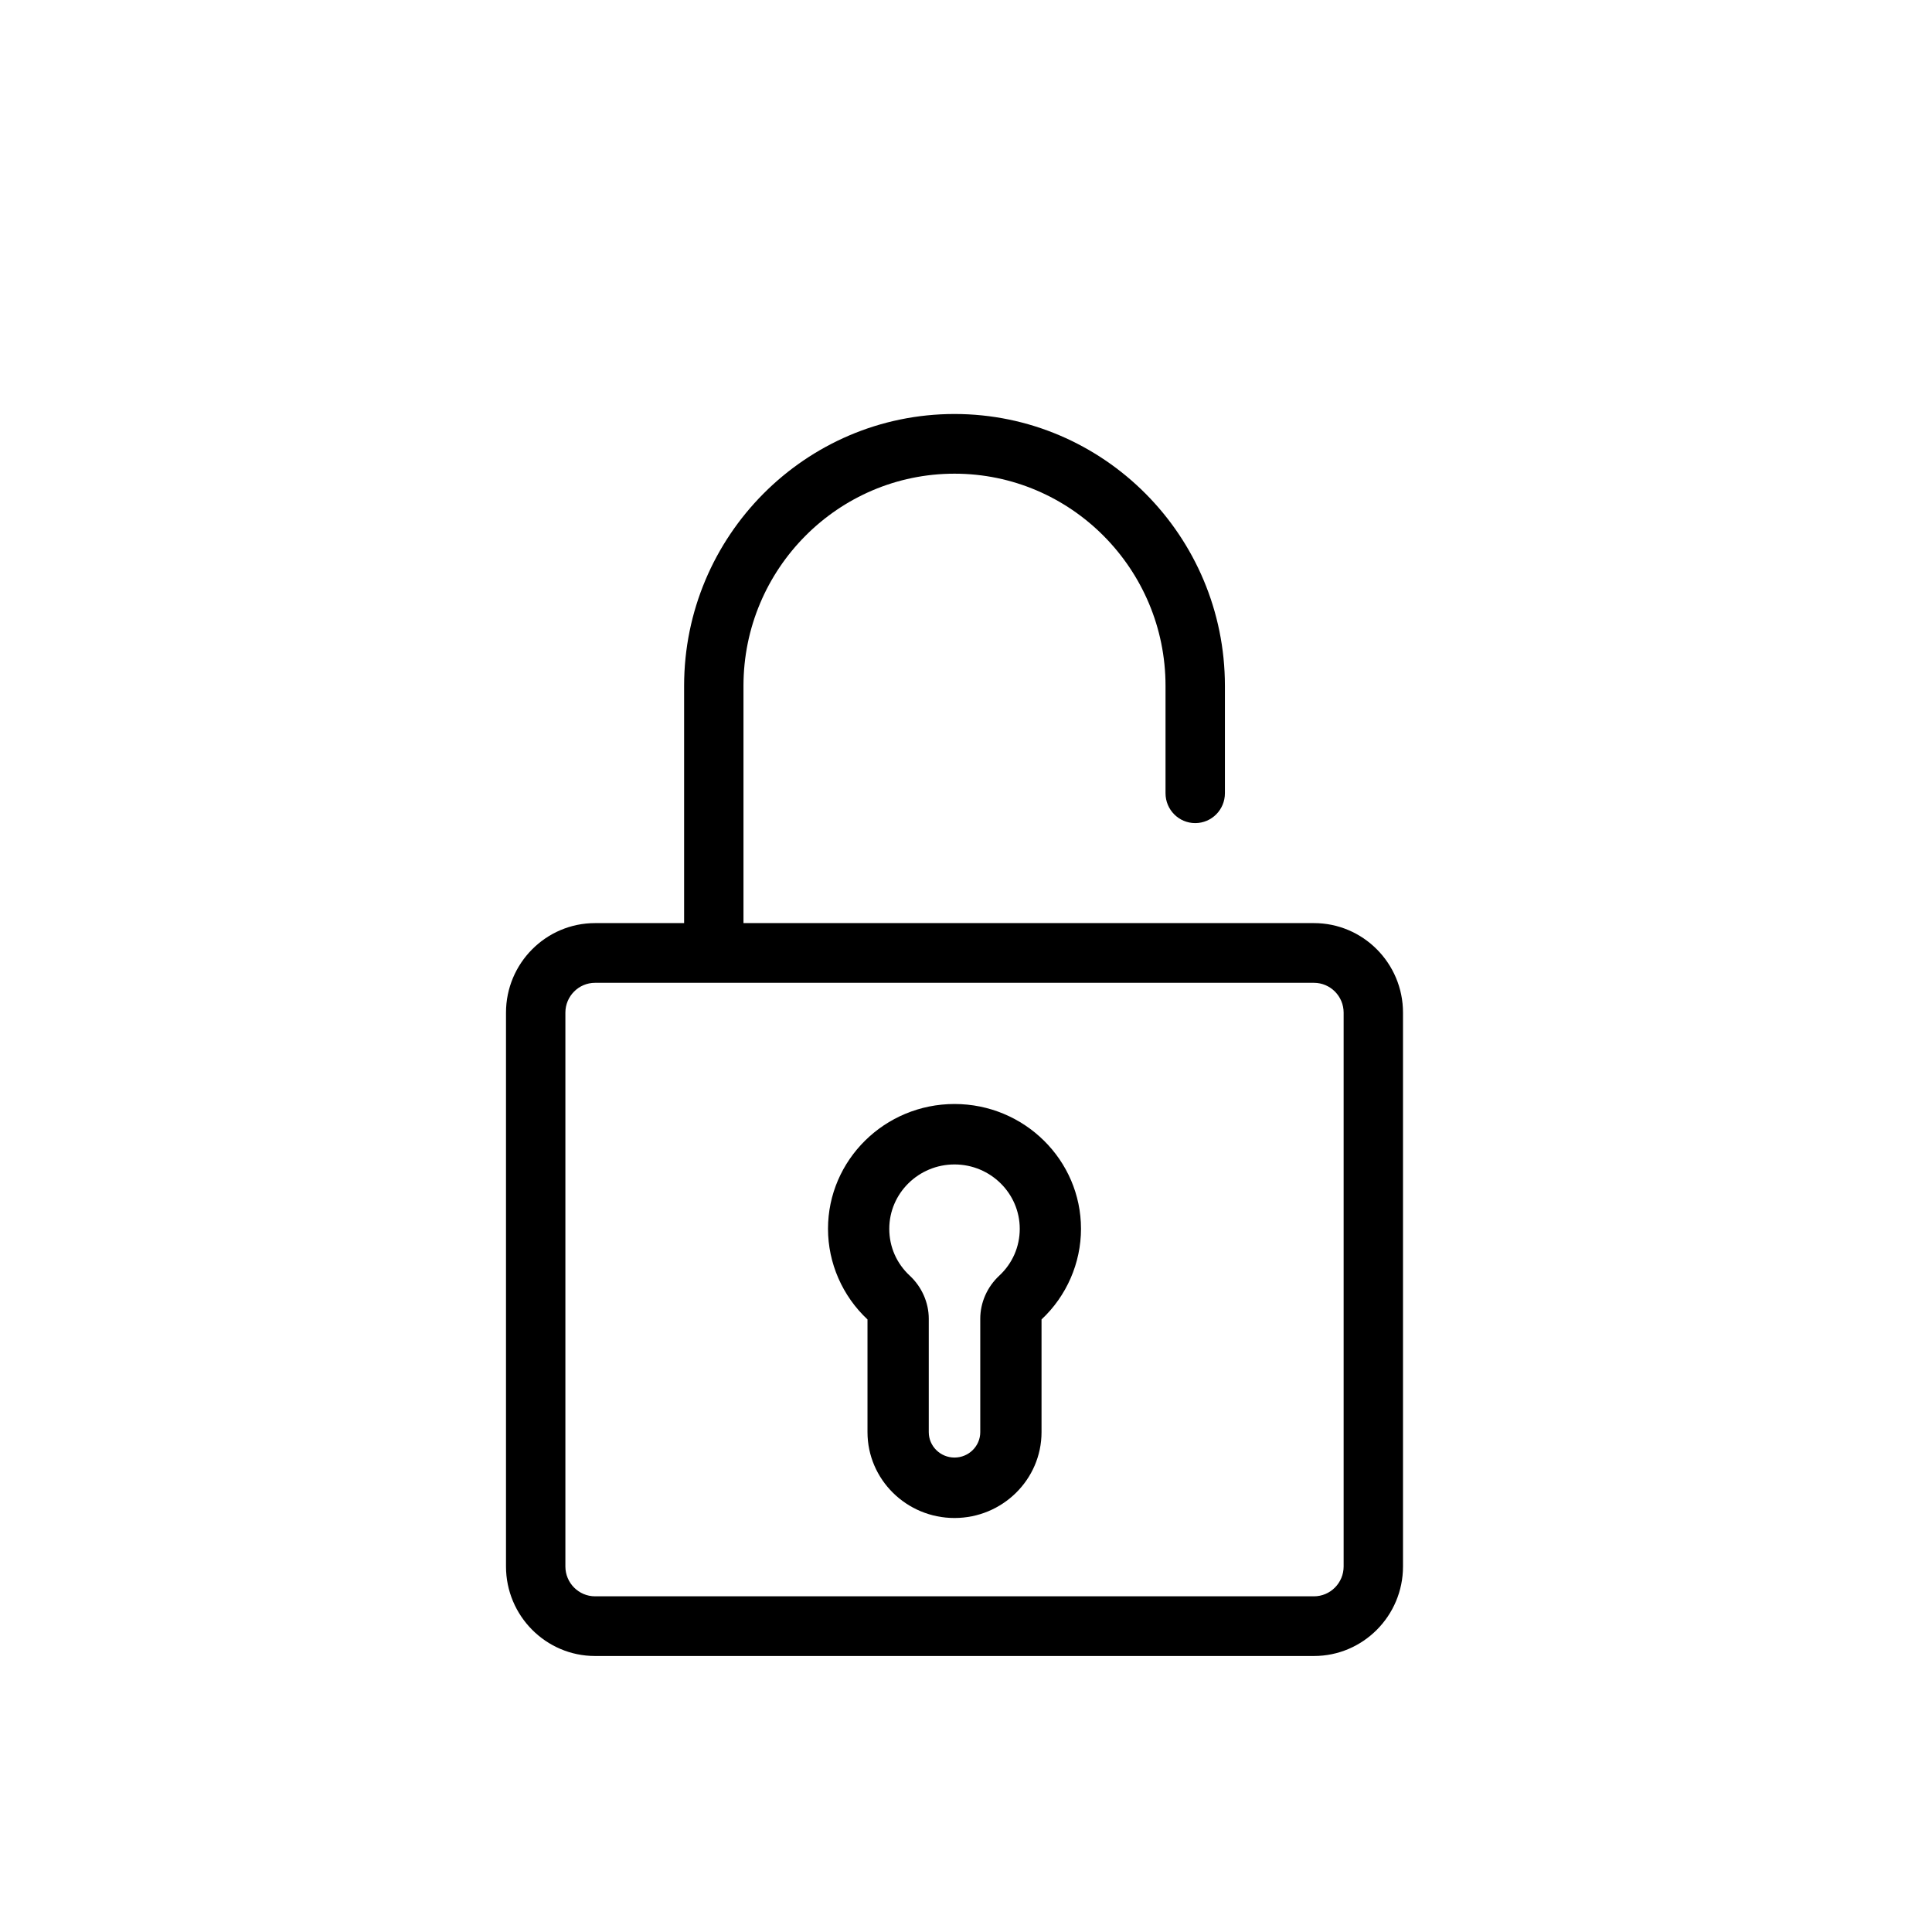
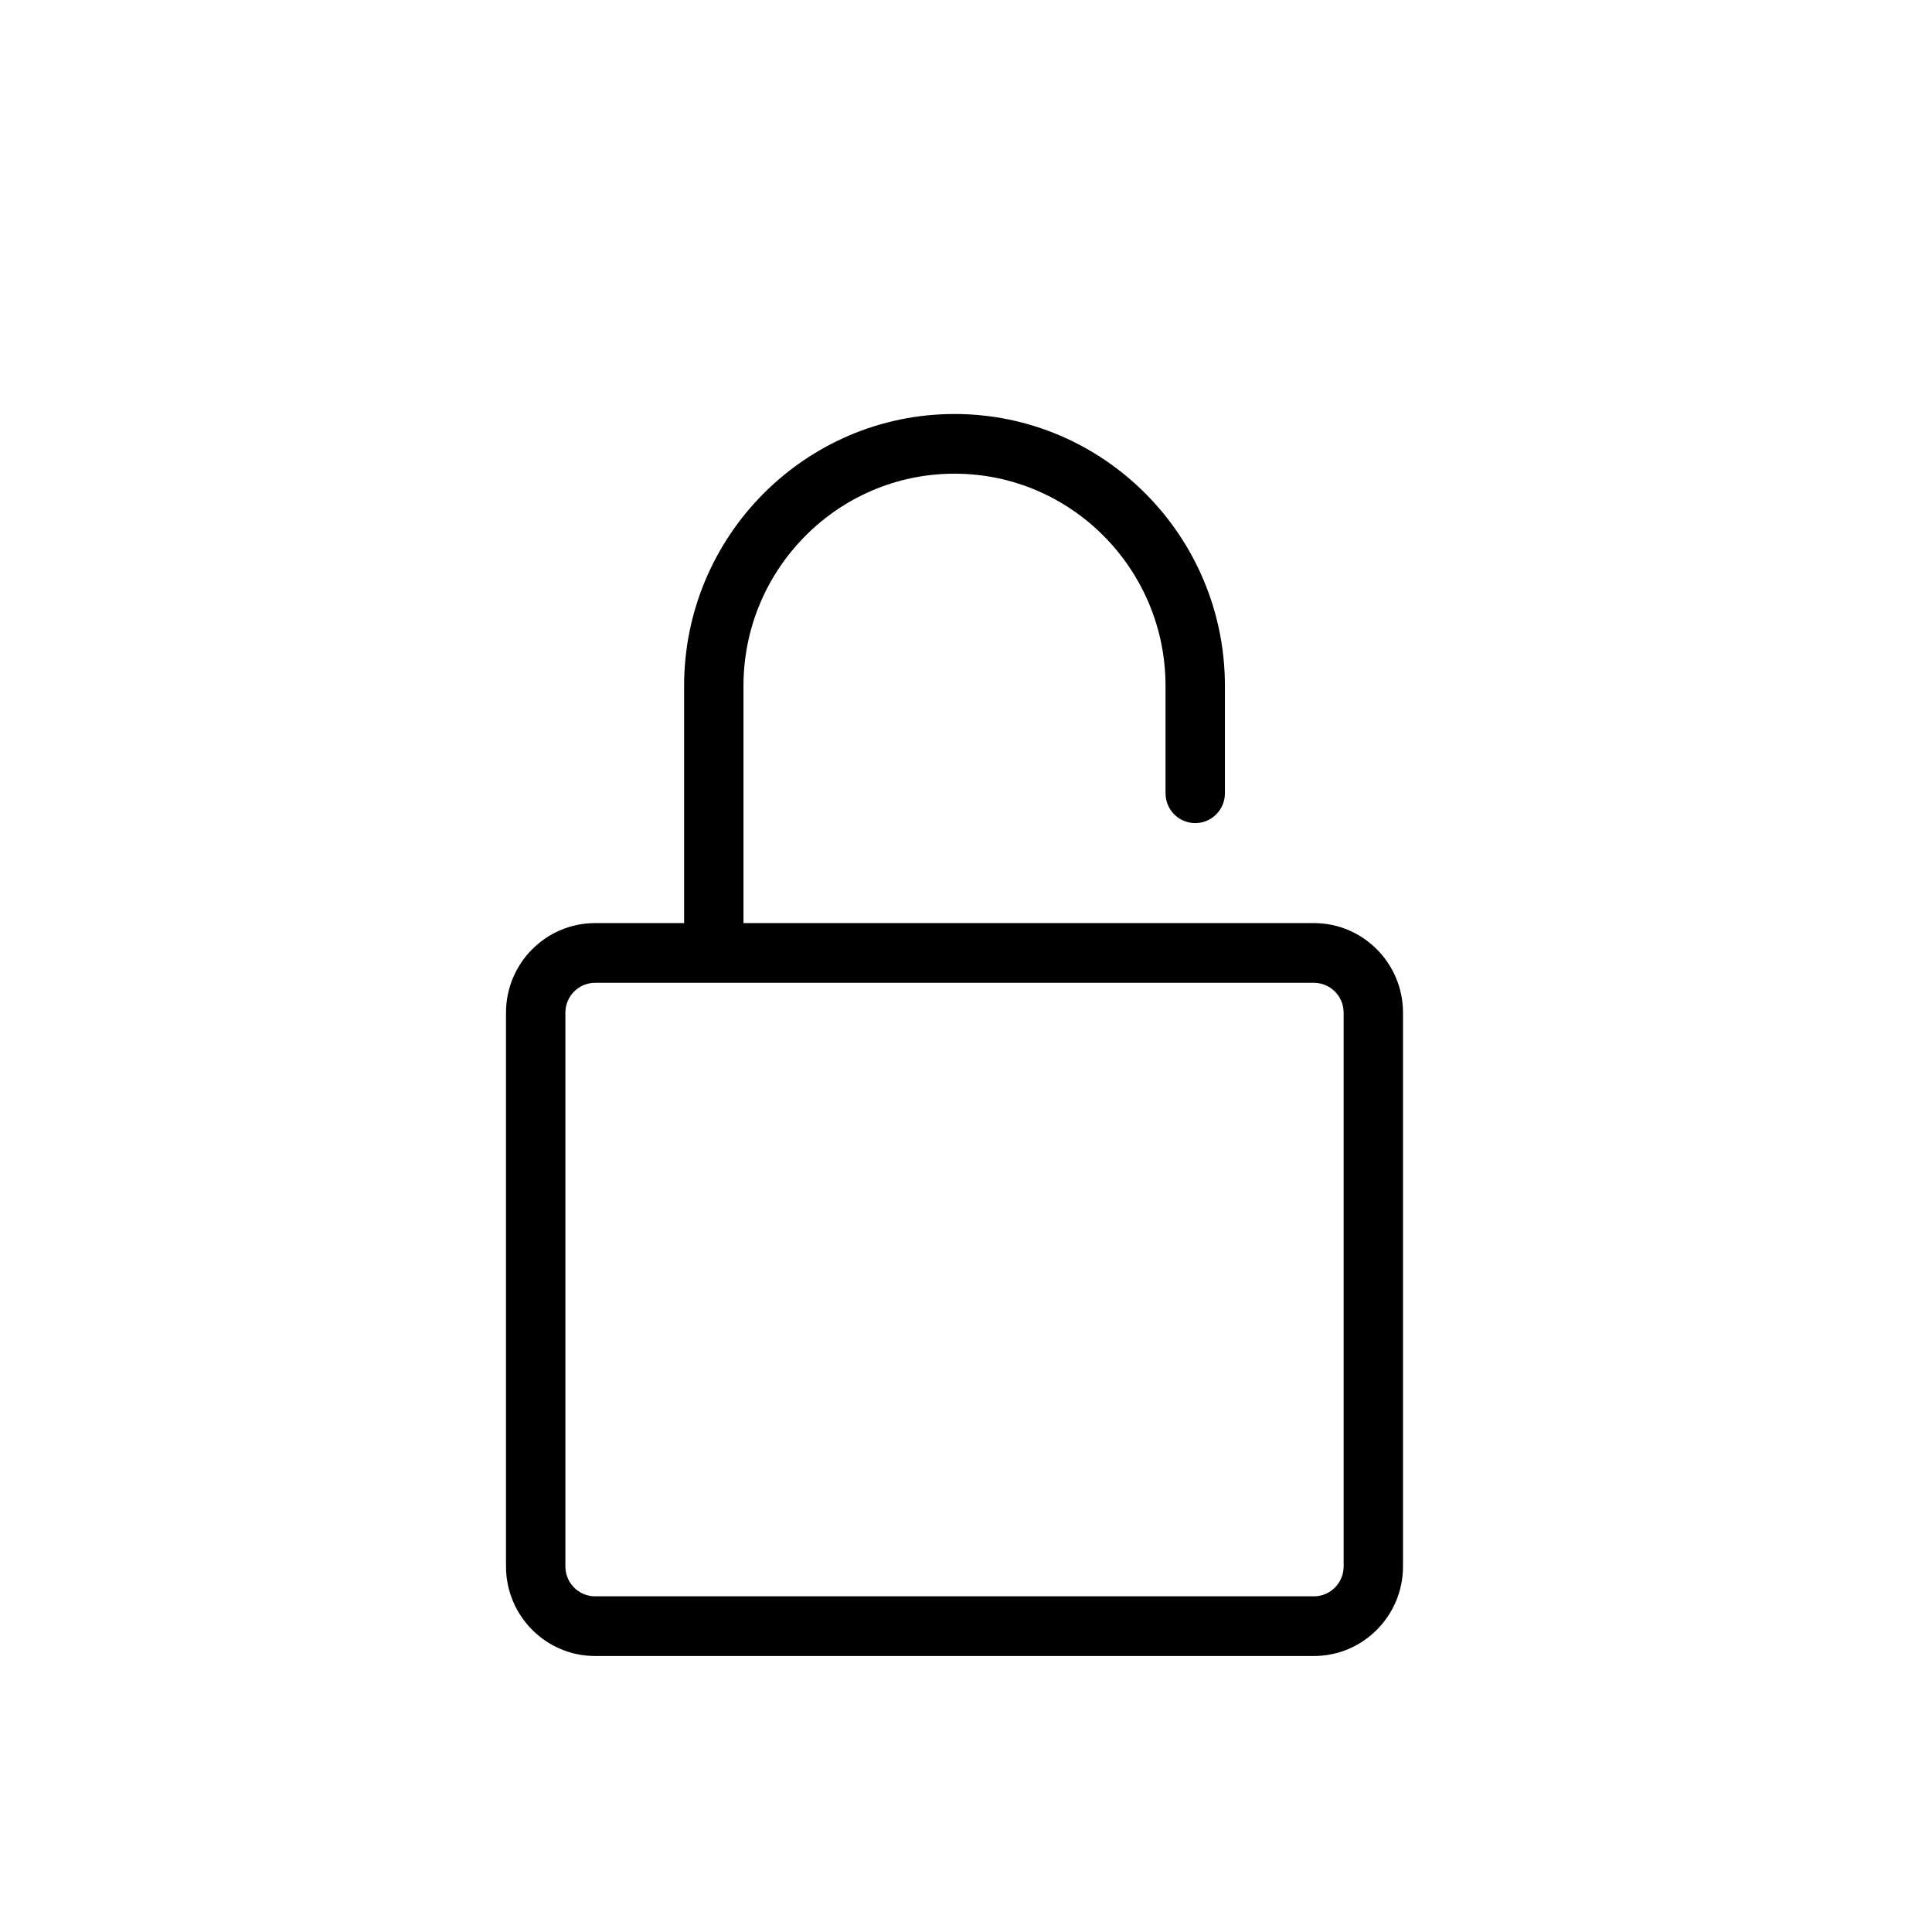
<svg xmlns="http://www.w3.org/2000/svg" width="84px" height="84px" viewBox="0 0 84 84" version="1.1">
  <title>icon-home-02</title>
  <desc>Created with Sketch.</desc>
  <g id="0-0首頁其他" stroke="none" stroke-width="1" fill="none" fill-rule="evenodd">
    <g id="元件頁" transform="translate(-267, -646)" fill="#000000" fill-rule="nonzero">
      <g id="Group-2" transform="translate(267, 646)">
        <g id="padlock-2" transform="translate(21.893, 18)">
-           <path d="M19.607,30 C16.575,30 14.107,32.434 14.107,35.427 C14.107,36.911 14.732,38.346 15.824,39.367 L15.824,44.267 C15.824,46.325 17.521,48 19.607,48 C21.693,48 23.391,46.325 23.391,44.267 L23.391,39.367 C24.482,38.347 25.107,36.911 25.107,35.427 C25.107,32.434 22.64,30 19.607,30 Z M21.553,37.464 C21.028,37.952 20.727,38.635 20.727,39.336 L20.727,44.267 C20.727,44.876 20.225,45.372 19.607,45.372 C18.99,45.372 18.488,44.876 18.488,44.267 L18.488,39.336 C18.488,38.635 18.186,37.952 17.662,37.464 C17.087,36.93 16.771,36.207 16.771,35.427 C16.771,33.884 18.044,32.628 19.607,32.628 C21.171,32.628 22.444,33.884 22.444,35.427 C22.443,36.207 22.127,36.93 21.553,37.464 Z" id="Shape" />
          <path d="M35.235,22.135 L10.432,22.135 L10.432,11.82 C10.432,6.734 14.548,2.595 19.607,2.595 C24.666,2.595 28.782,6.734 28.782,11.82 L28.782,16.489 C28.782,17.206 29.36,17.787 30.073,17.787 C30.786,17.787 31.364,17.206 31.364,16.489 L31.364,11.82 C31.364,5.302 26.09,0 19.607,0 C13.125,0 7.851,5.302 7.851,11.82 L7.851,22.135 L3.979,22.135 C1.844,22.135 0.107,23.882 0.107,26.028 L0.107,50.107 C0.107,52.254 1.844,54 3.979,54 L35.235,54 C37.37,54 39.107,52.254 39.107,50.107 L39.107,26.028 C39.107,23.882 37.37,22.135 35.235,22.135 Z M36.526,50.107 C36.526,50.823 35.947,51.405 35.235,51.405 L3.979,51.405 C3.268,51.405 2.689,50.823 2.689,50.107 L2.689,26.028 C2.689,25.313 3.268,24.731 3.979,24.731 L35.235,24.731 C35.947,24.731 36.526,25.313 36.526,26.028 L36.526,50.107 L36.526,50.107 Z" id="Shape" />
        </g>
      </g>
    </g>
  </g>
</svg>